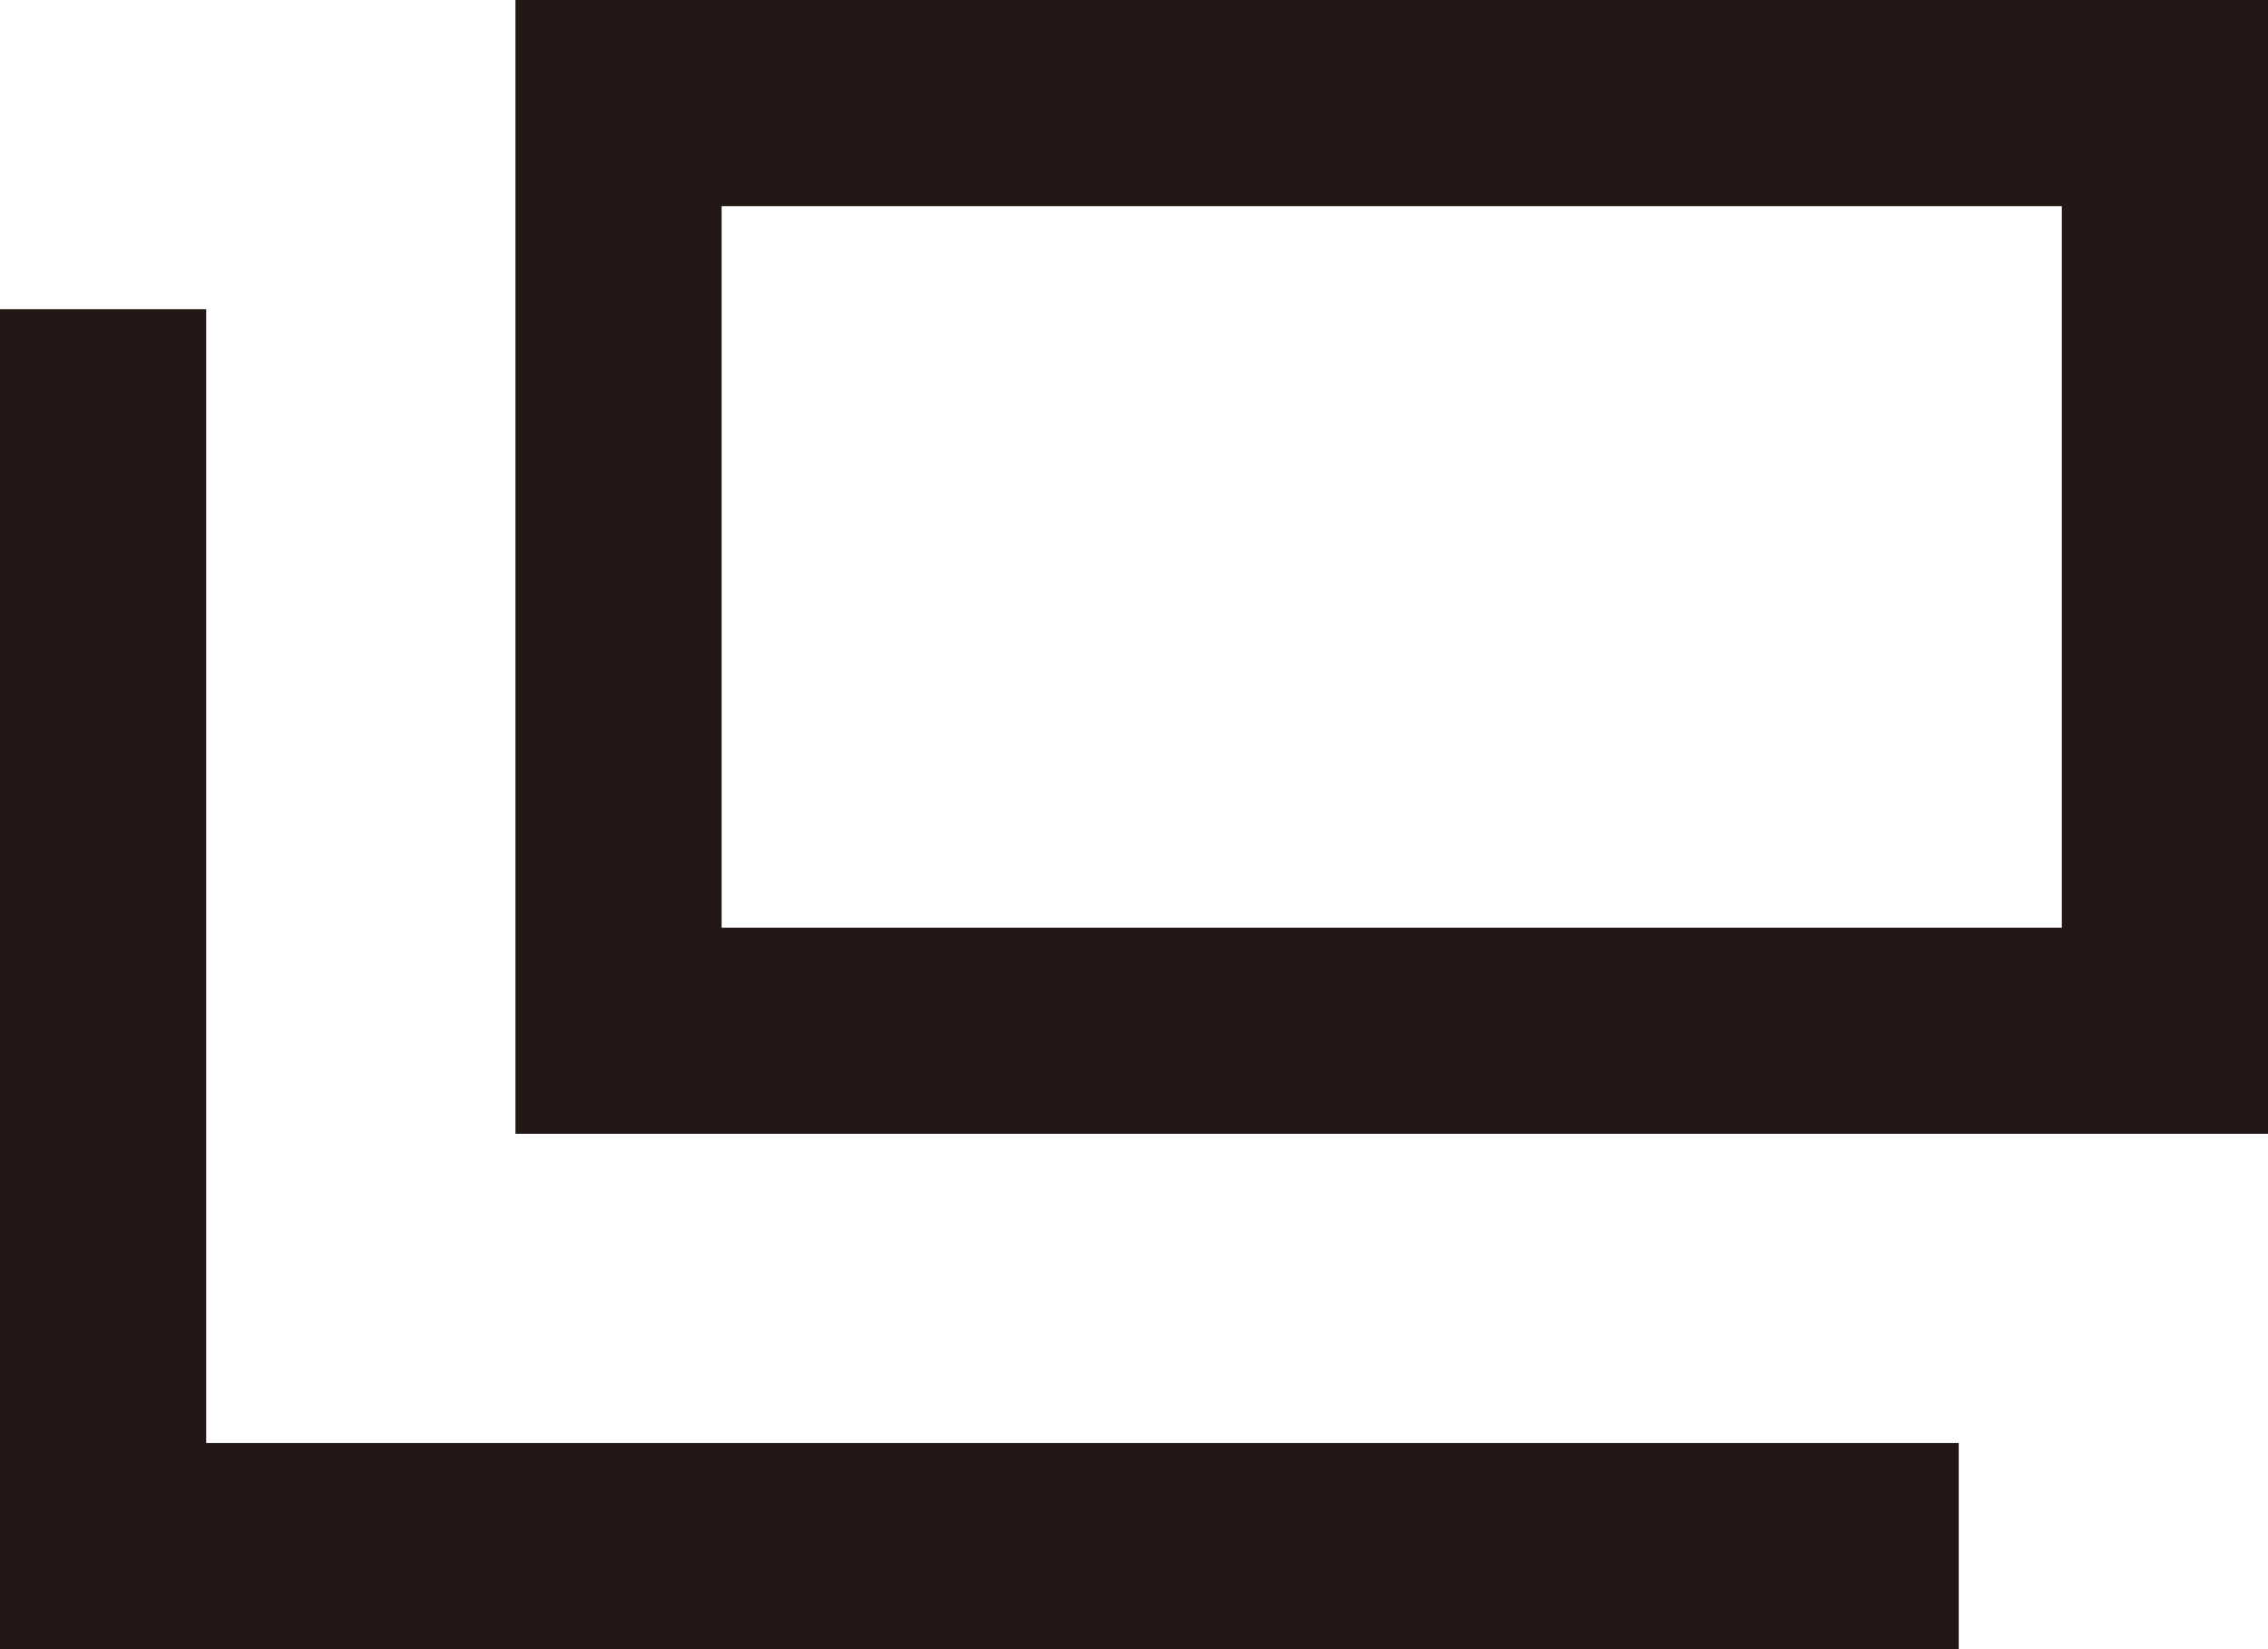
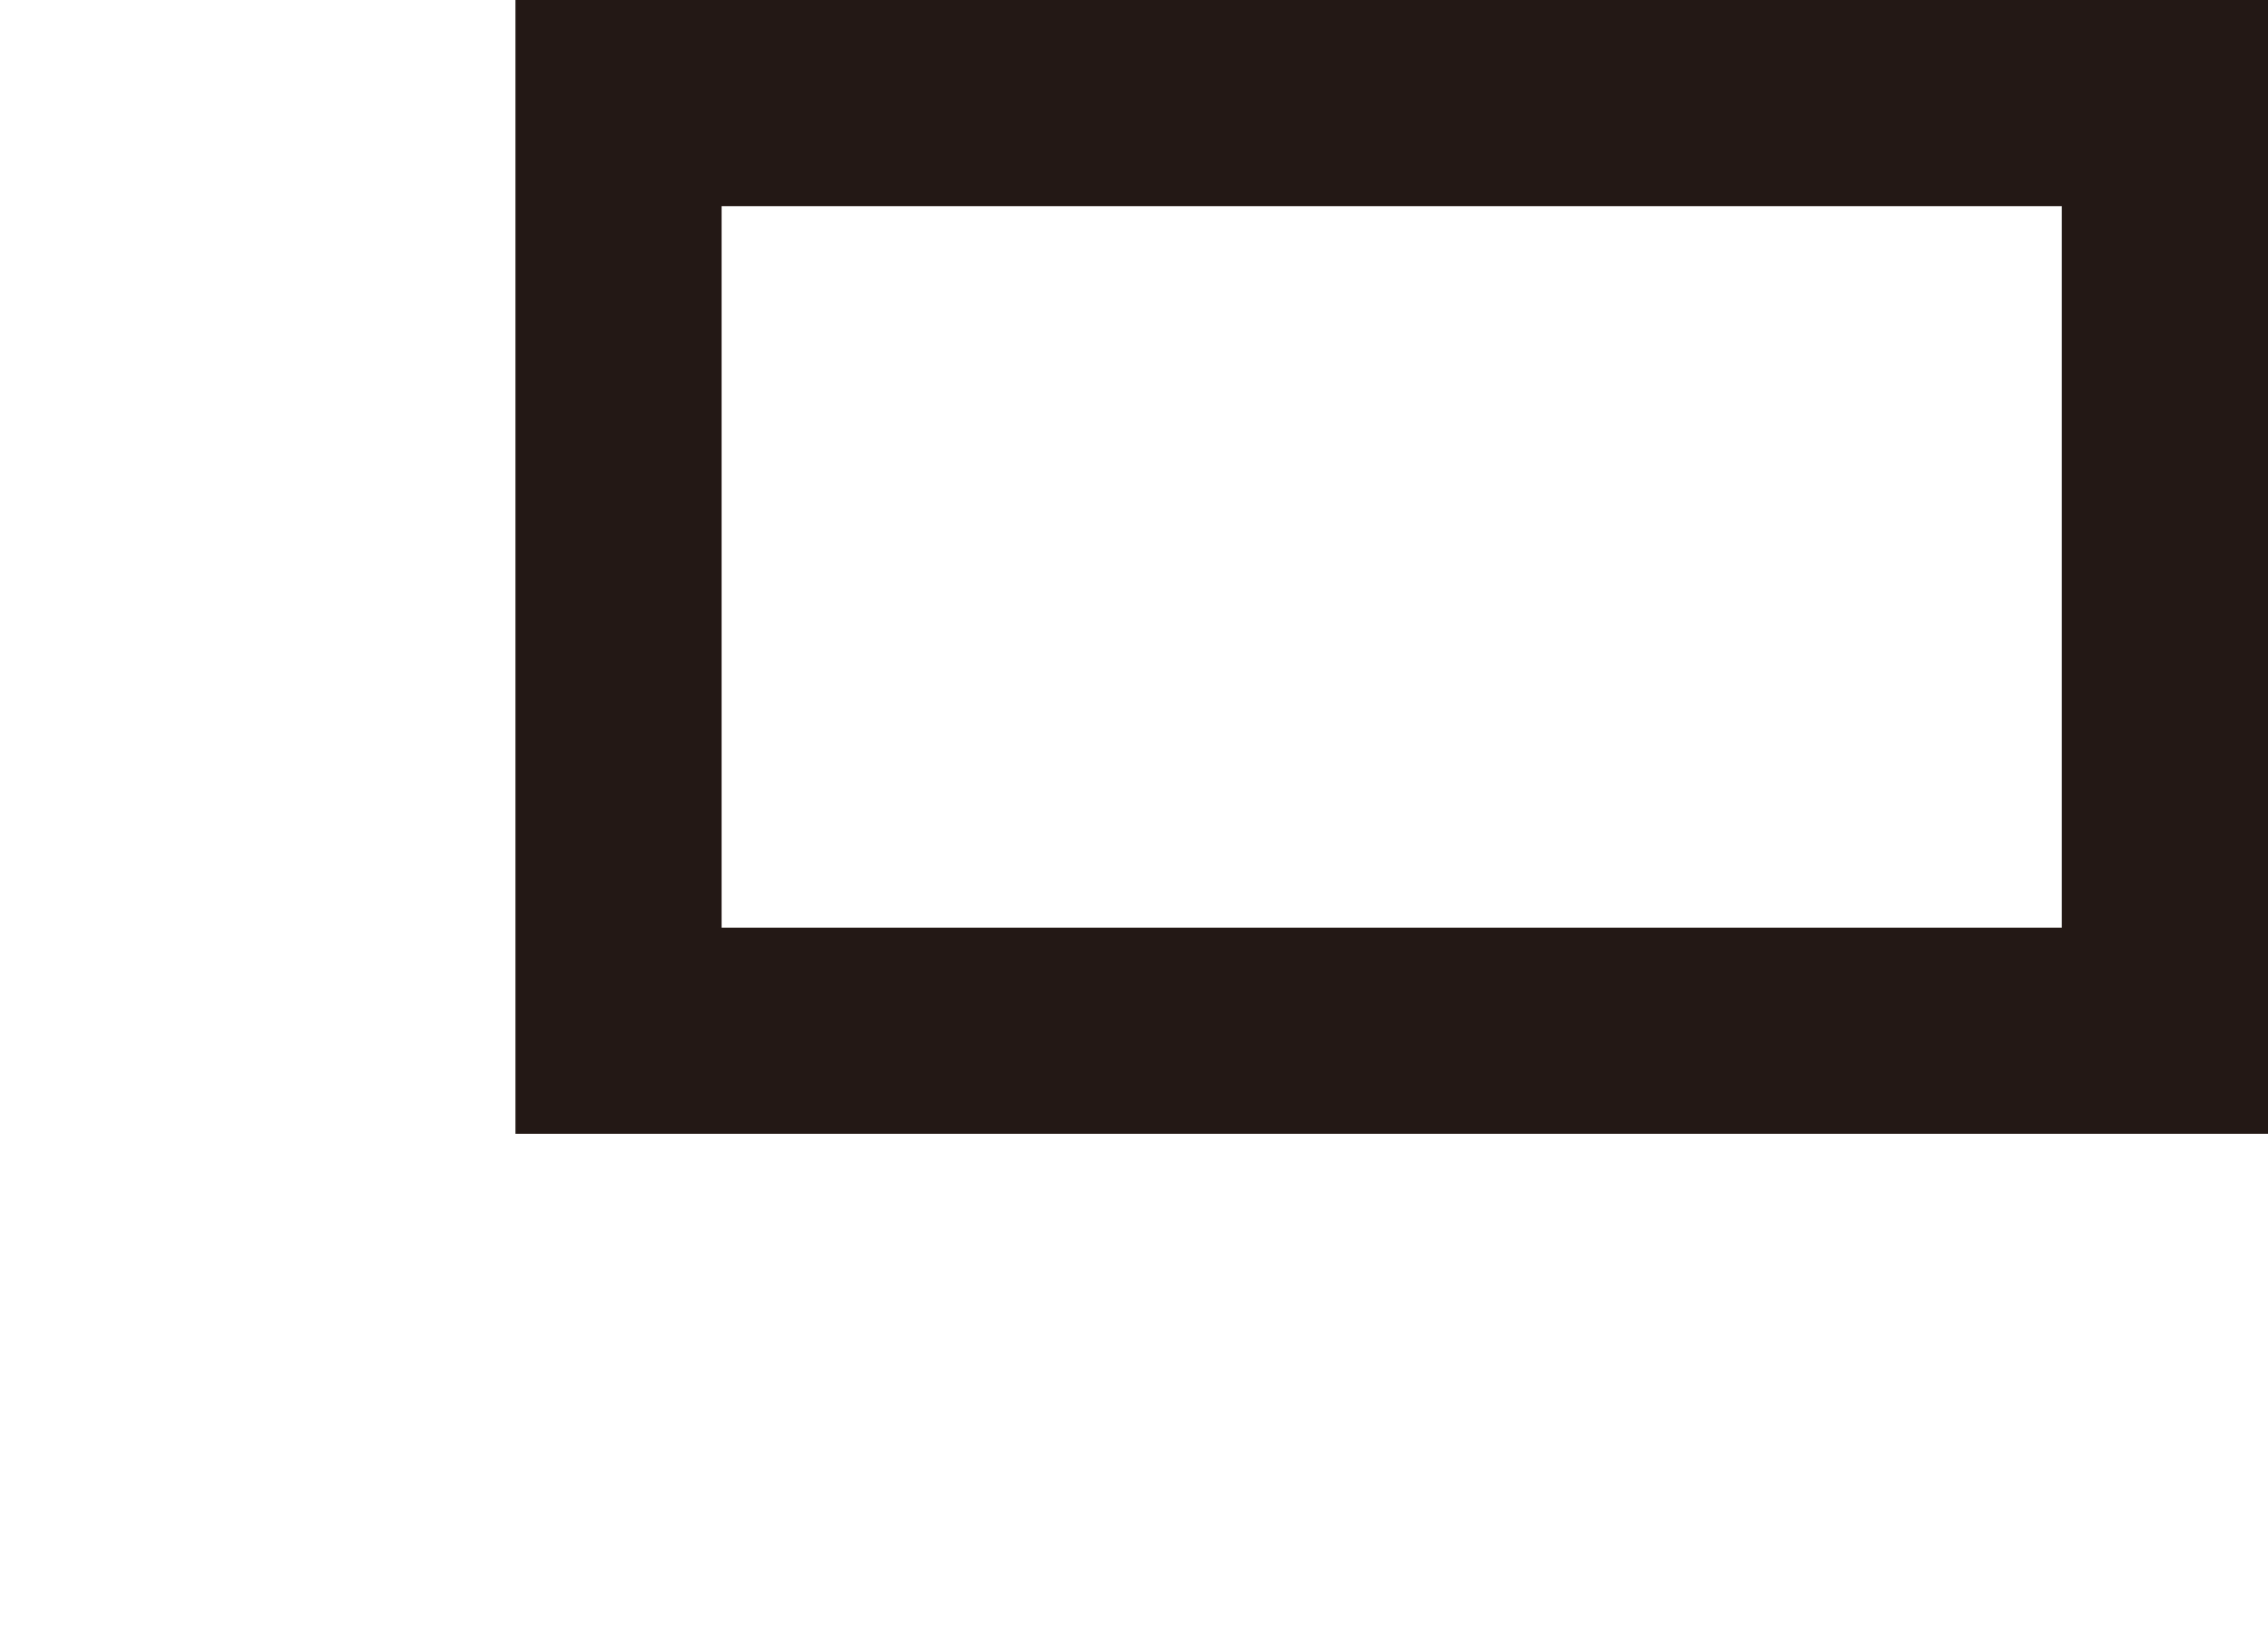
<svg xmlns="http://www.w3.org/2000/svg" id="_レイヤー_2" data-name="レイヤー 2" viewBox="0 0 22 16">
  <defs>
    <style>
      .cls-1 {
        fill: #231815;
        stroke-width: 0px;
      }
    </style>
  </defs>
  <g id="moji">
    <g>
-       <polygon class="cls-1" points="19 16 0 16 0 3 2 3 2 14 19 14 19 16" />
      <path class="cls-1" d="m20,2v7H7V2h13m2-2H5v11h17V0h0Z" />
    </g>
  </g>
</svg>